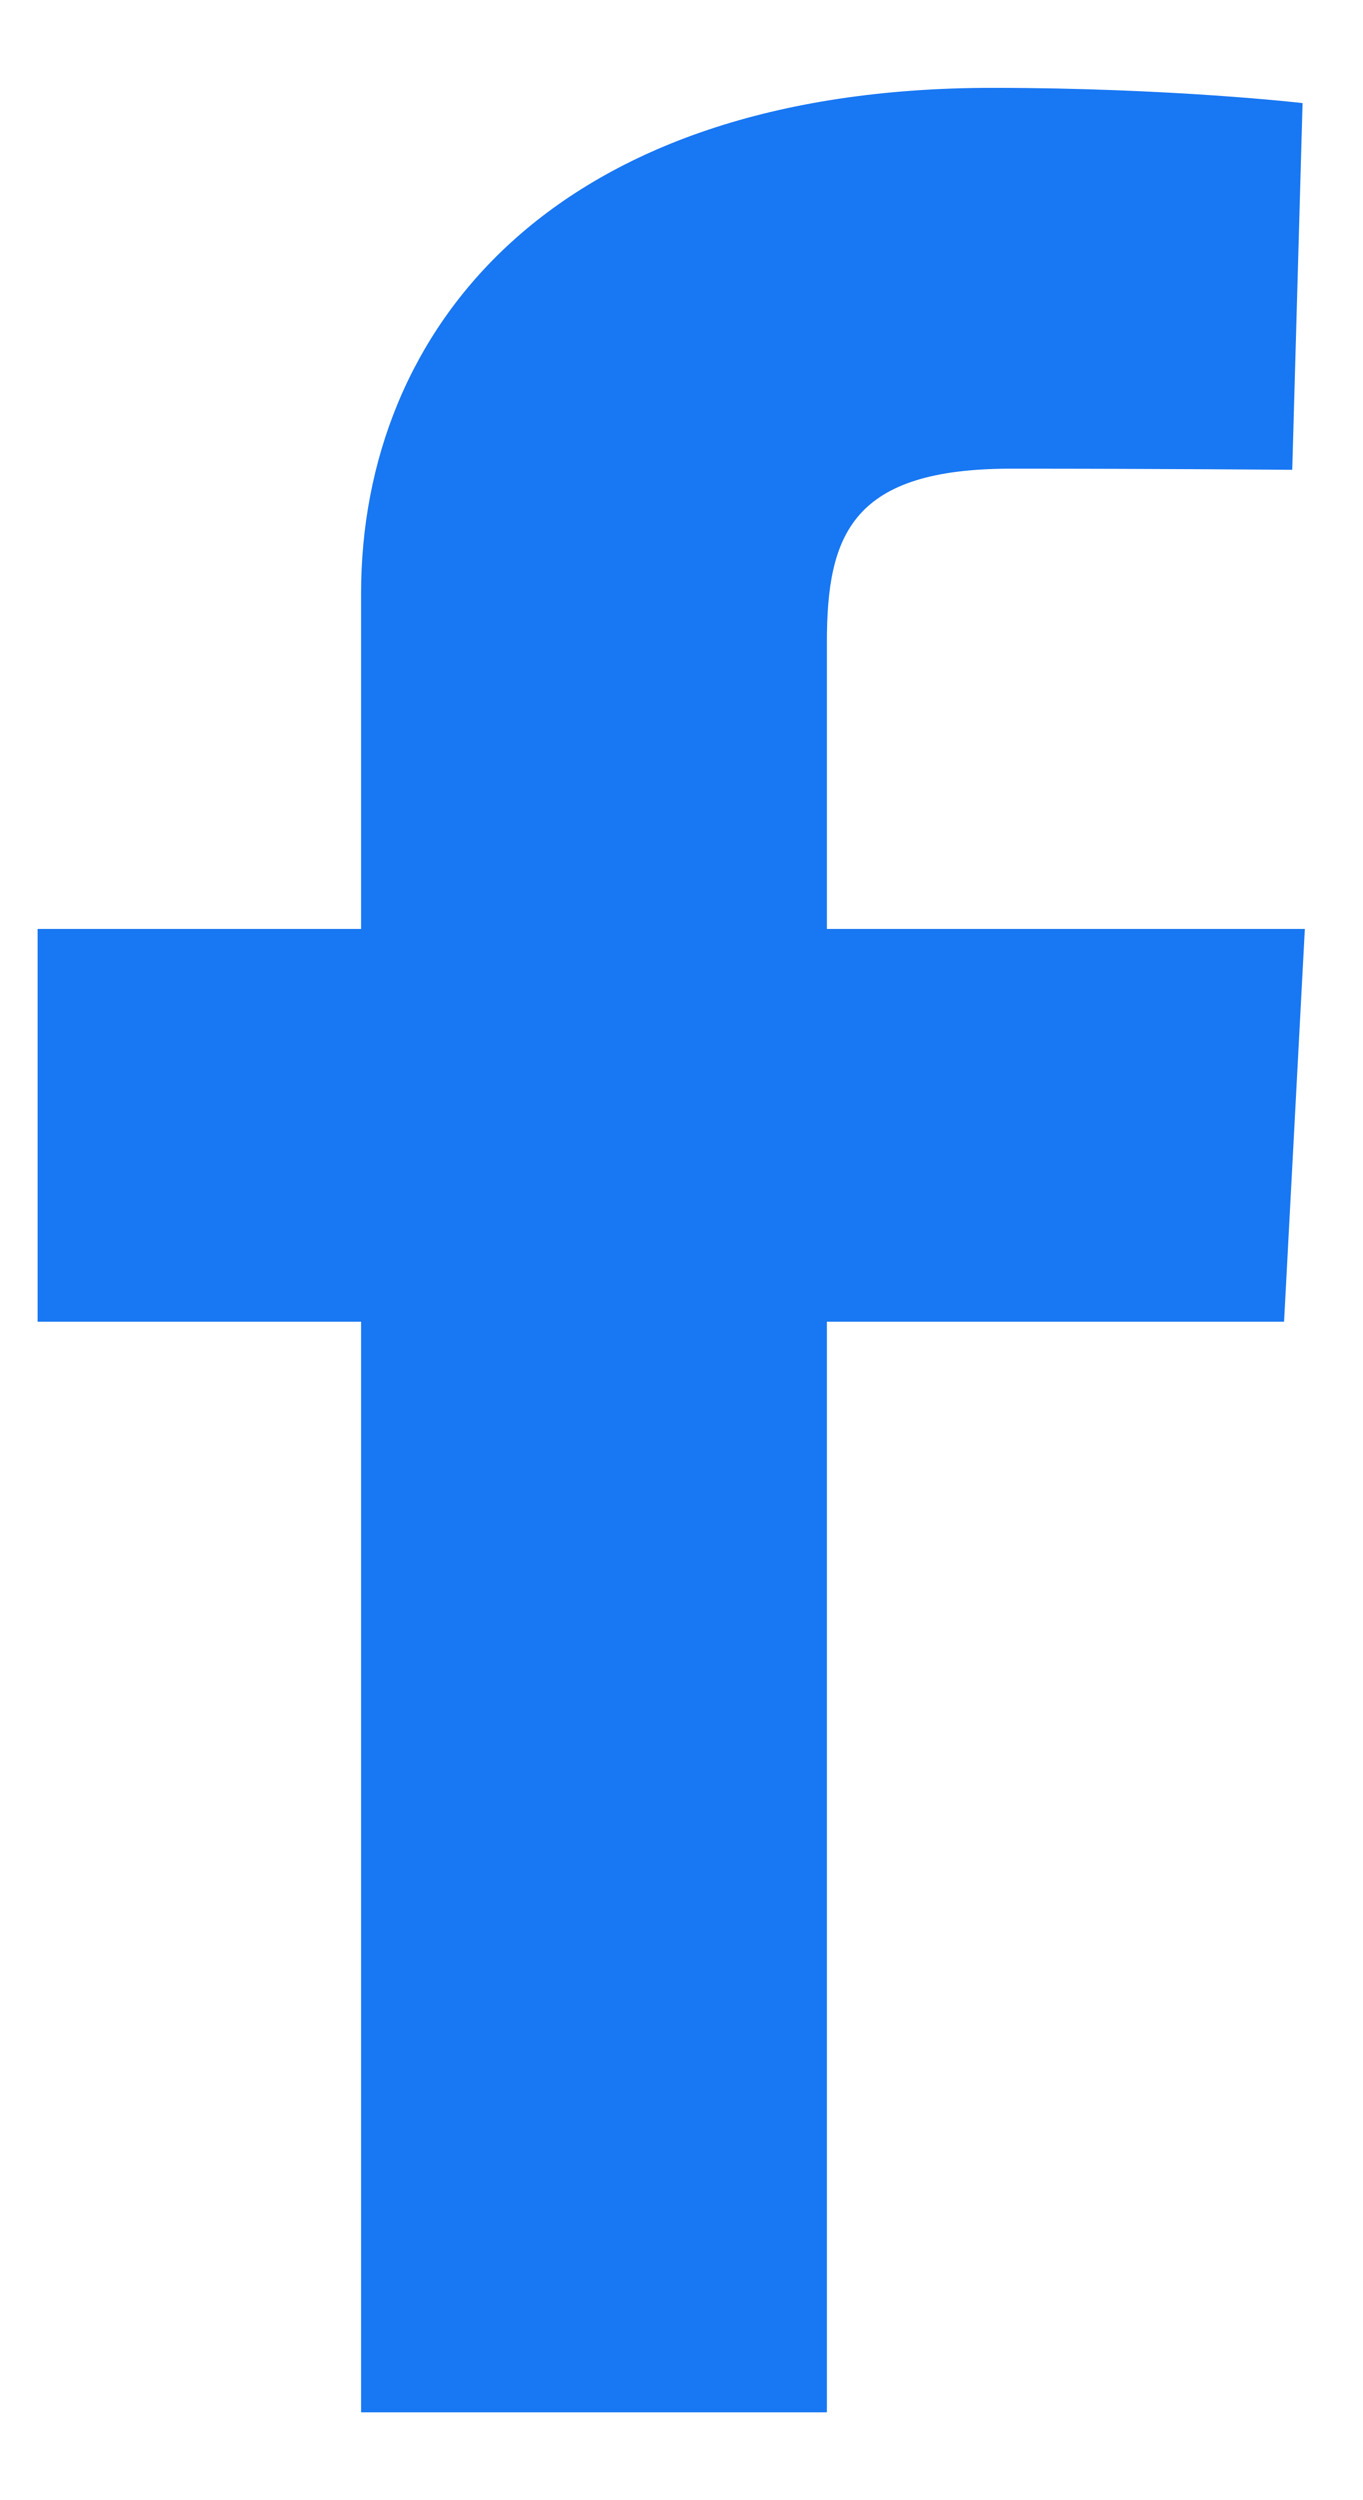
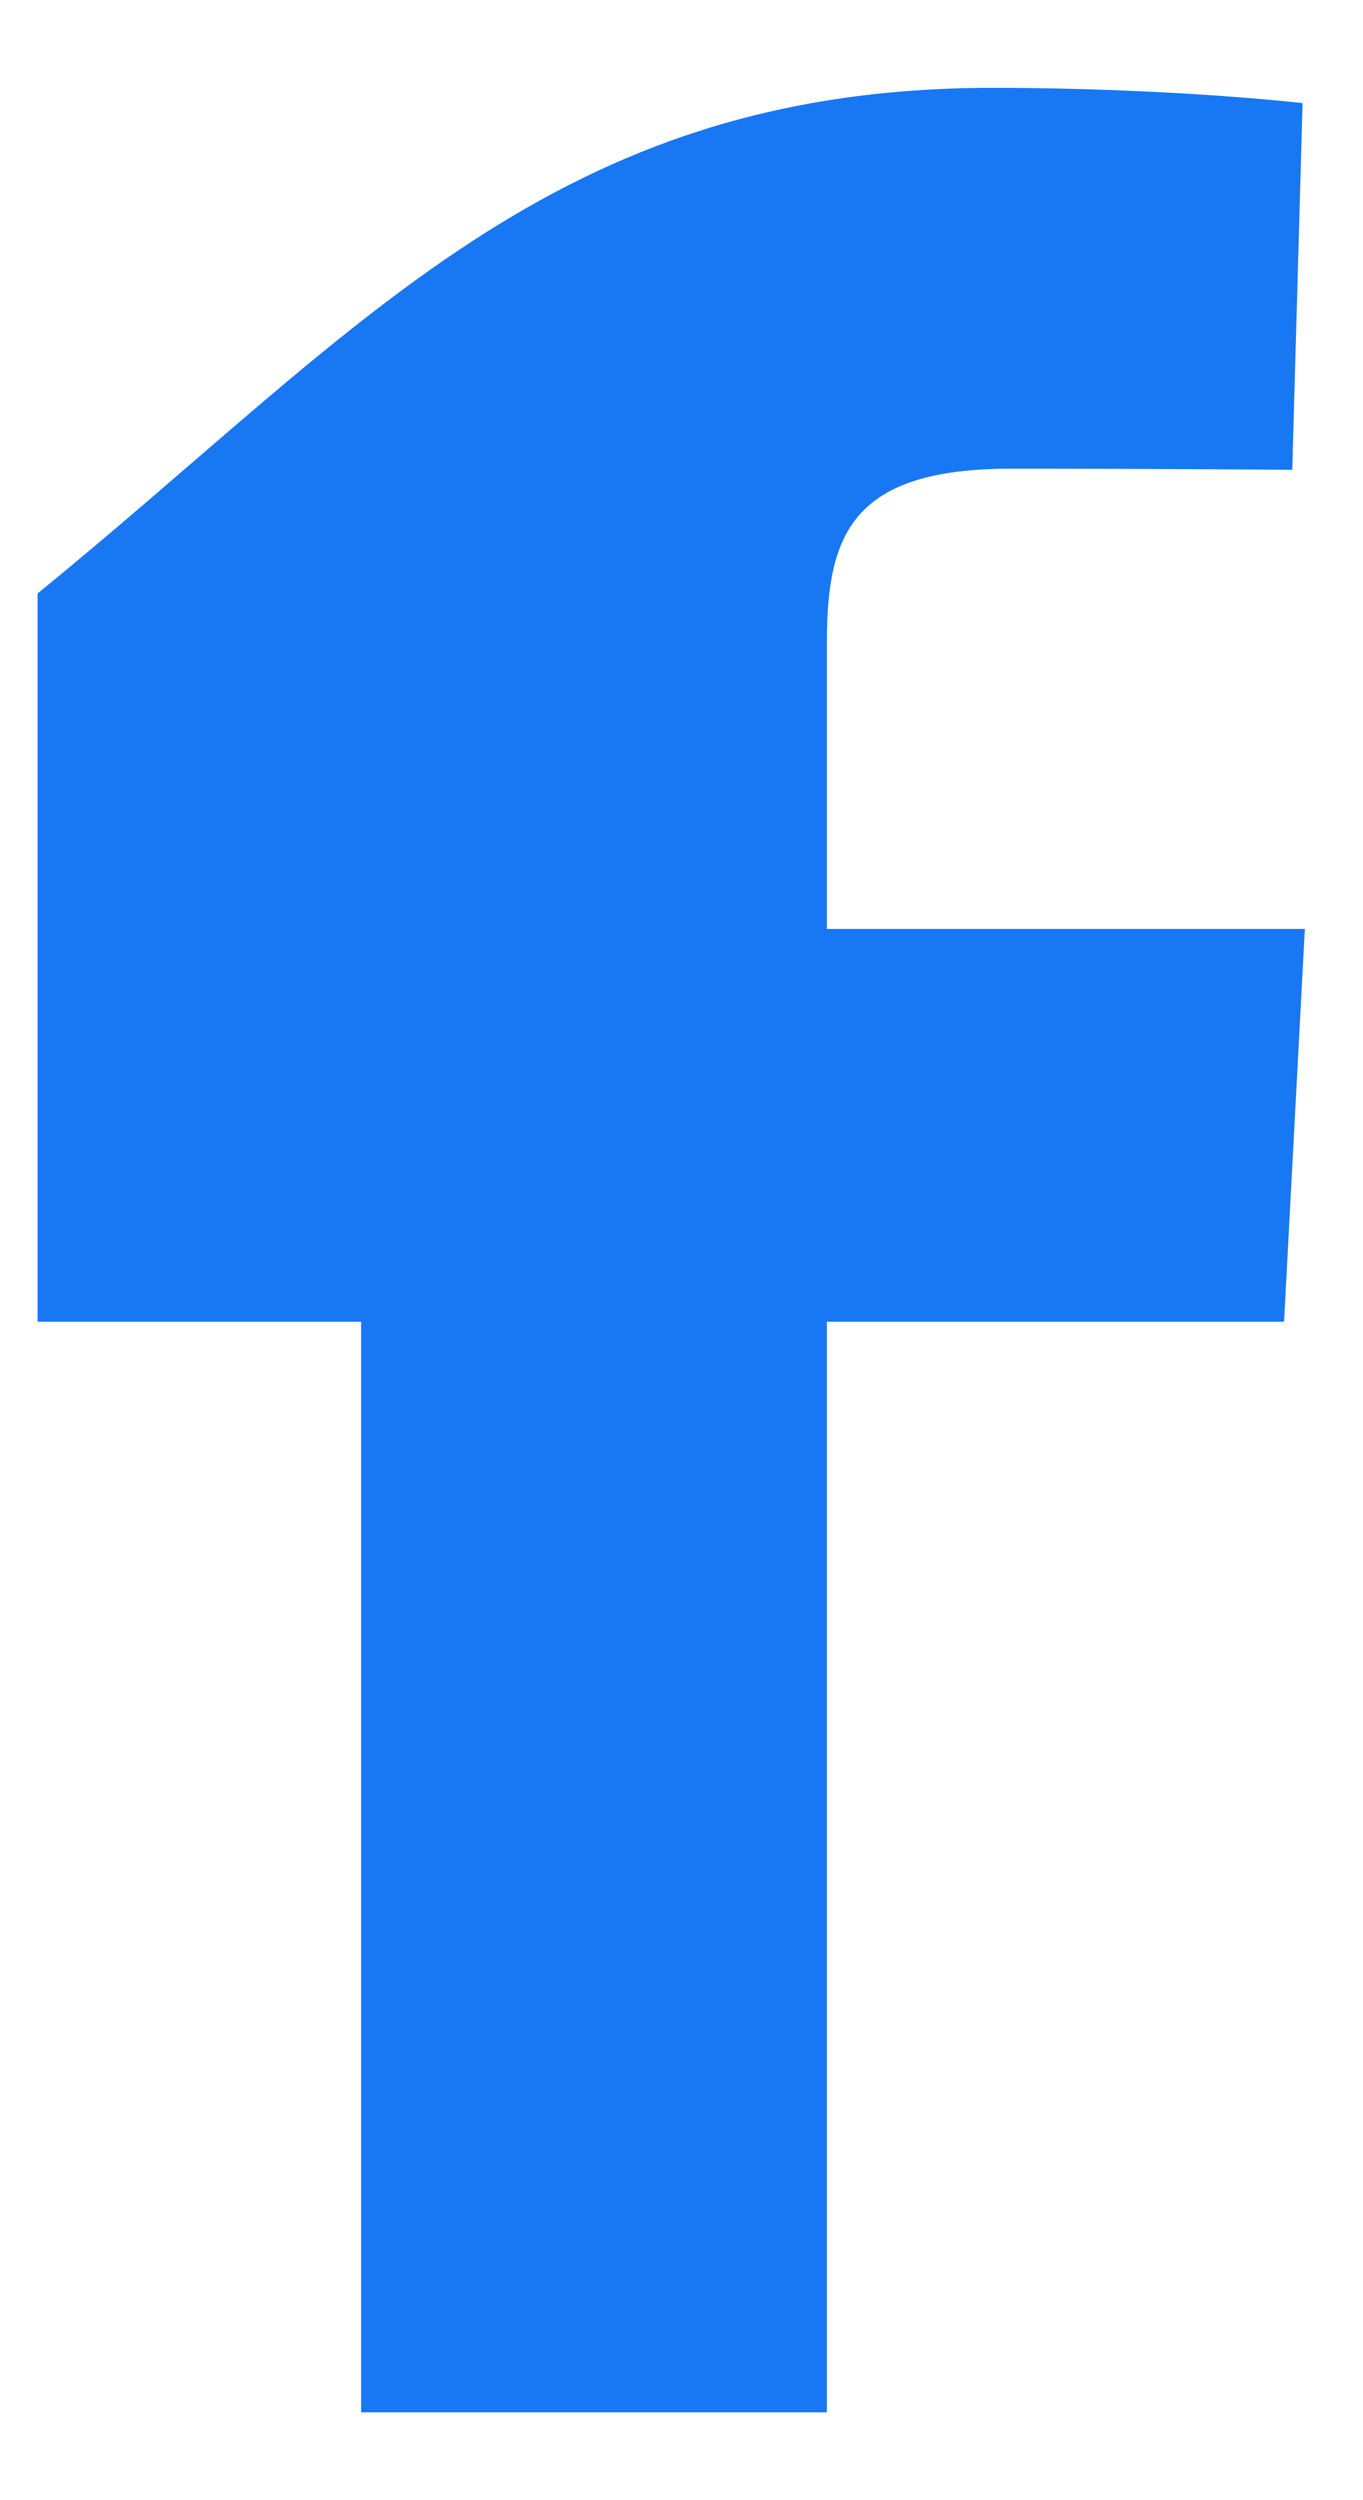
<svg xmlns="http://www.w3.org/2000/svg" width="12" height="22" viewBox="0 0 12 22" fill="none">
-   <path d="M3.179 21.227V11.63H0.331V8.174H3.179V5.222C3.179 2.903 4.862 0.773 8.738 0.773C10.308 0.773 11.468 0.907 11.468 0.907L11.377 4.134C11.377 4.134 10.193 4.124 8.902 4.124C7.504 4.124 7.28 4.698 7.28 5.651V8.174H11.488L11.305 11.63H7.28V21.227H3.179Z" fill="#1877F2" />
+   <path d="M3.179 21.227V11.63H0.331V8.174V5.222C3.179 2.903 4.862 0.773 8.738 0.773C10.308 0.773 11.468 0.907 11.468 0.907L11.377 4.134C11.377 4.134 10.193 4.124 8.902 4.124C7.504 4.124 7.28 4.698 7.28 5.651V8.174H11.488L11.305 11.63H7.28V21.227H3.179Z" fill="#1877F2" />
</svg>